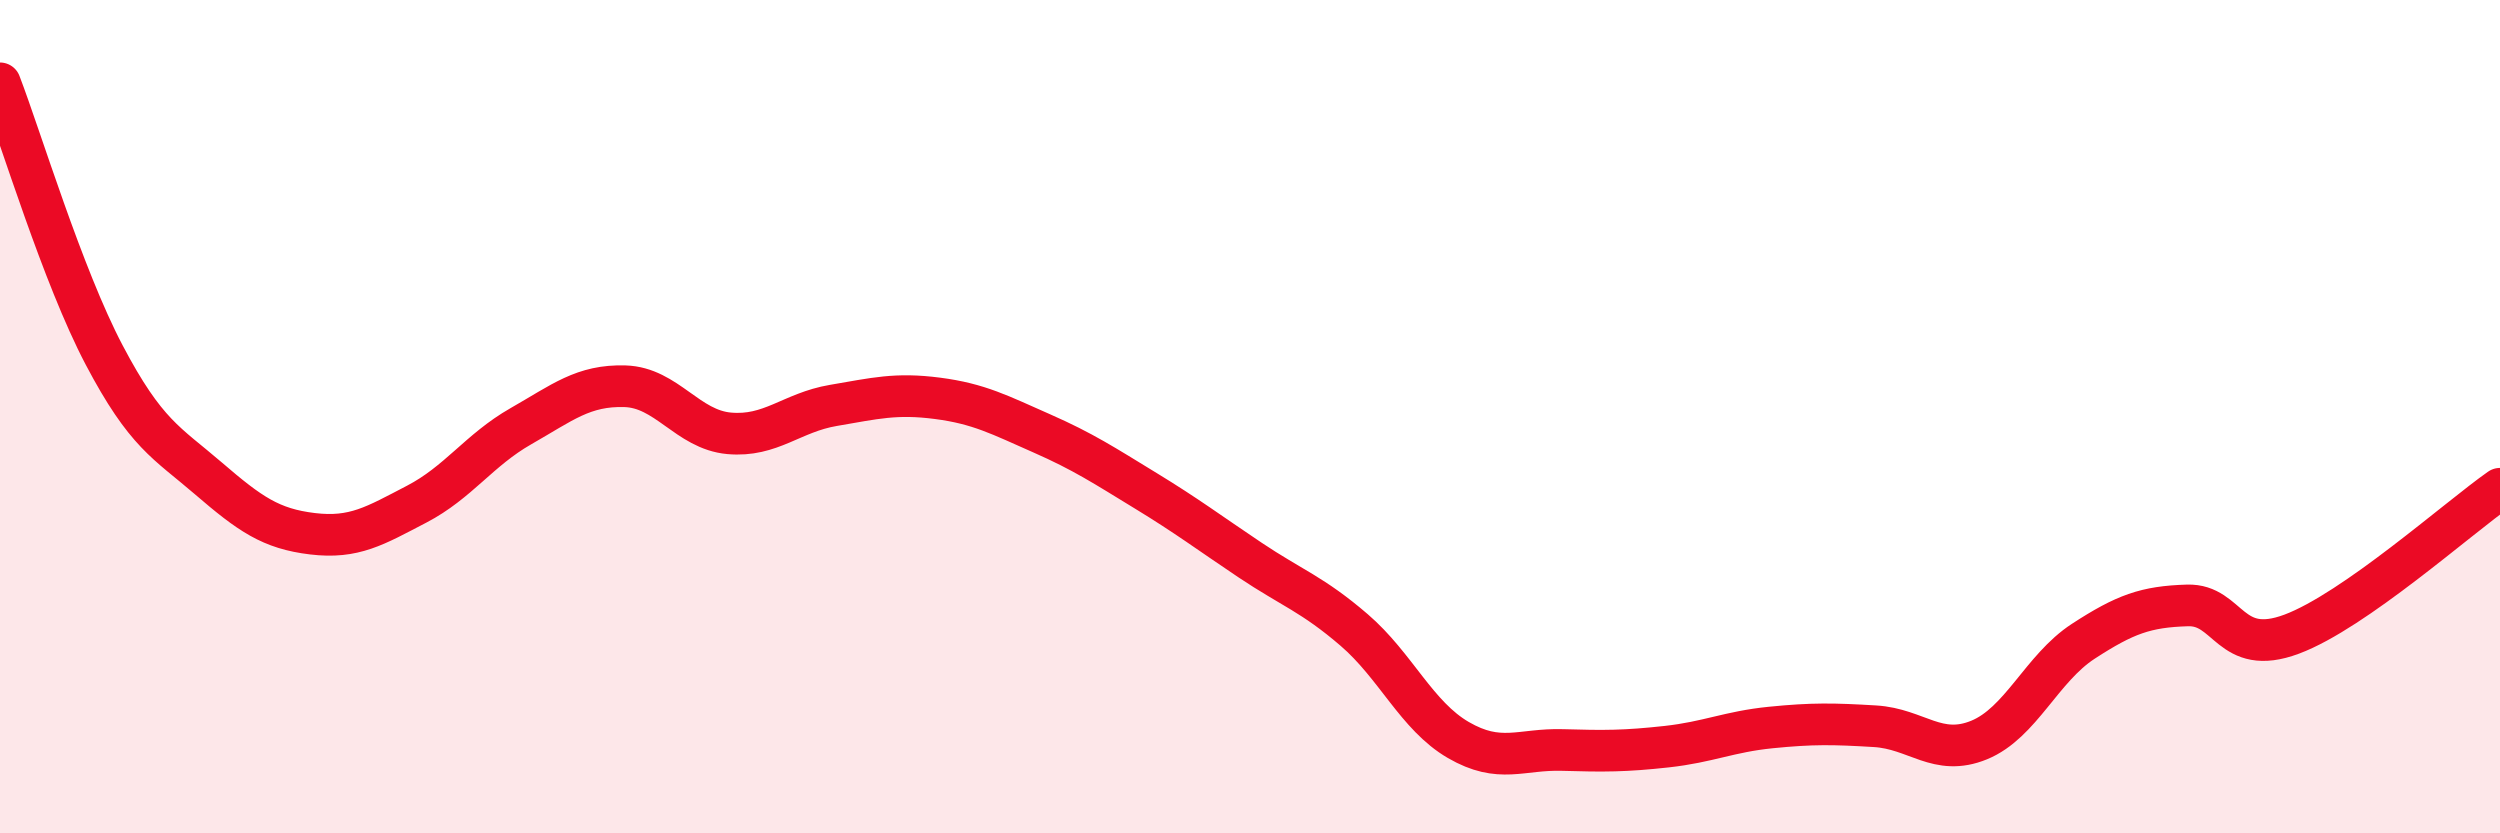
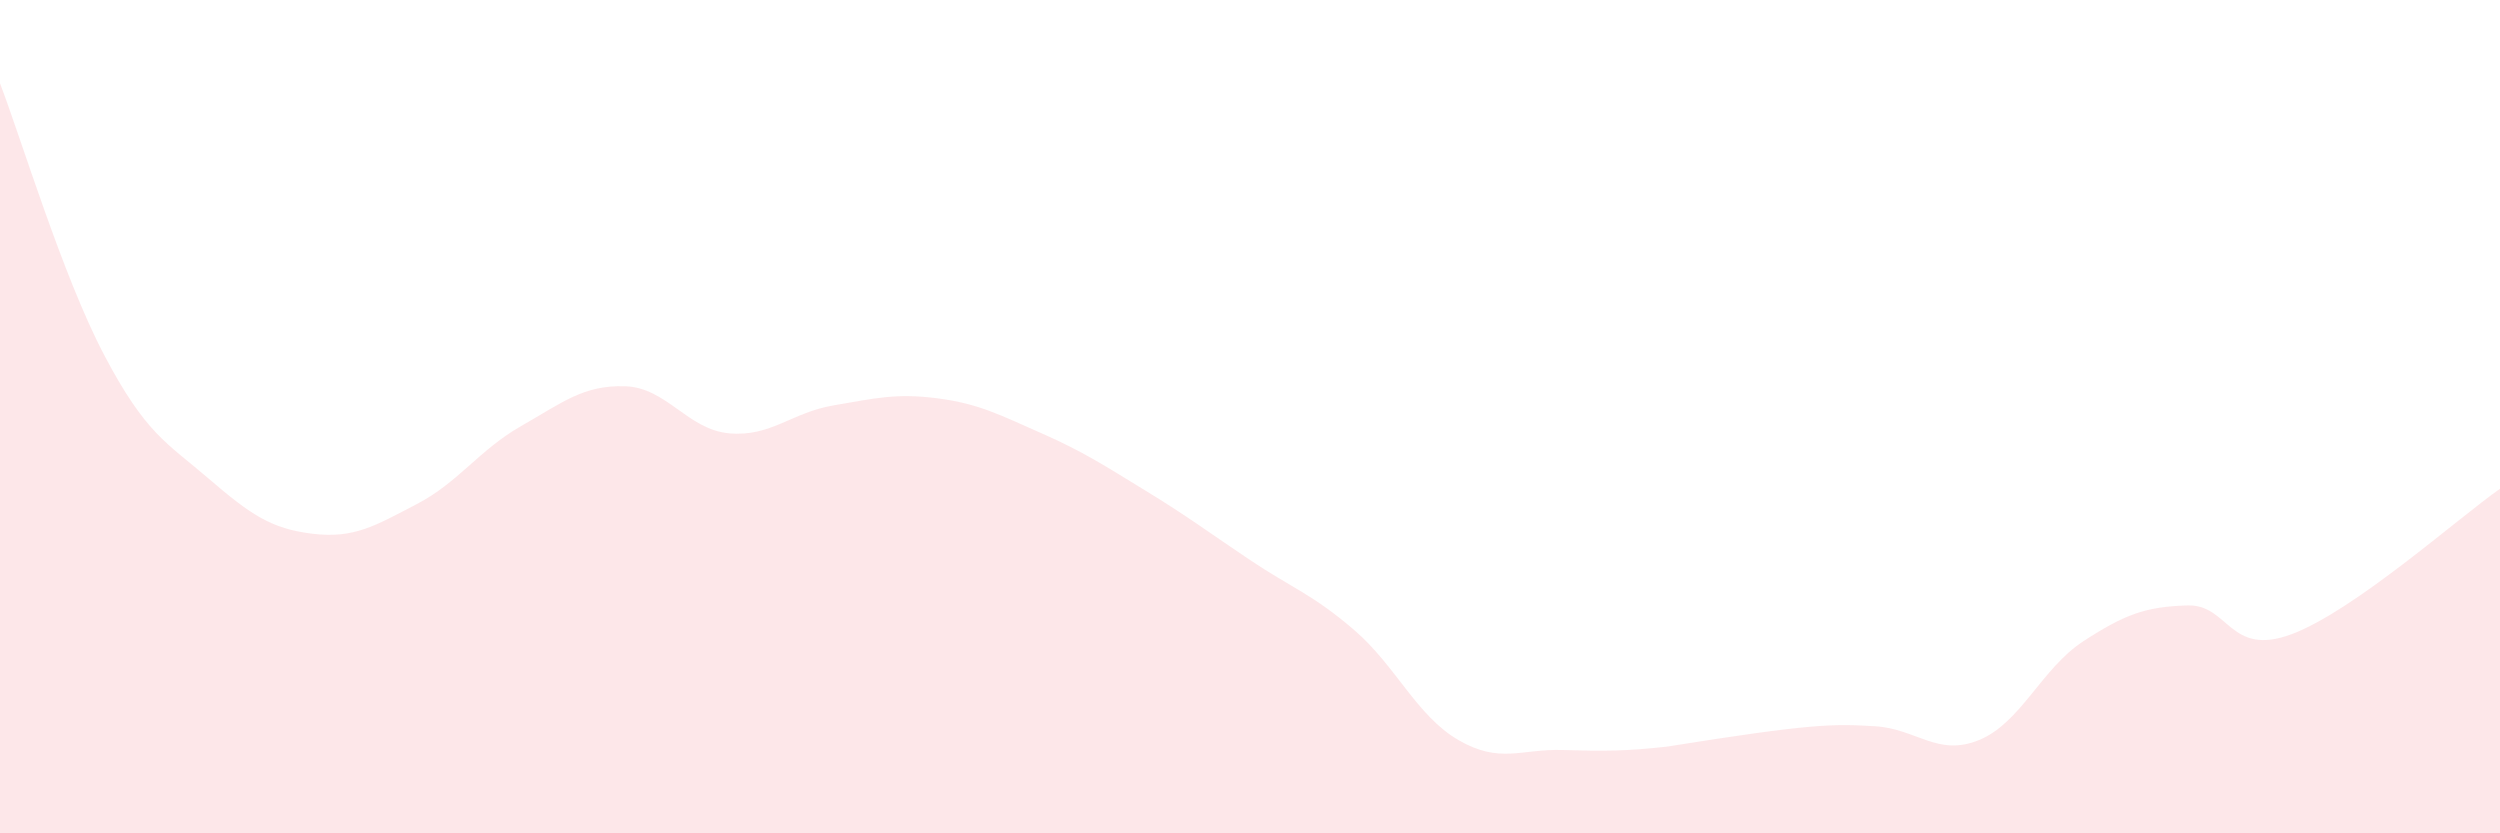
<svg xmlns="http://www.w3.org/2000/svg" width="60" height="20" viewBox="0 0 60 20">
-   <path d="M 0,2 C 0.5,3.3 1.5,6.62 2.5,8.52 C 3.5,10.42 4,10.62 5,11.48 C 6,12.34 6.5,12.69 7.5,12.81 C 8.5,12.93 9,12.62 10,12.1 C 11,11.58 11.5,10.8 12.5,10.23 C 13.5,9.66 14,9.24 15,9.27 C 16,9.3 16.5,10.31 17.5,10.4 C 18.5,10.49 19,9.9 20,9.73 C 21,9.56 21.5,9.43 22.5,9.56 C 23.5,9.69 24,9.96 25,10.4 C 26,10.84 26.5,11.17 27.5,11.78 C 28.5,12.39 29,12.77 30,13.44 C 31,14.11 31.5,14.26 32.5,15.12 C 33.5,15.98 34,17.18 35,17.76 C 36,18.34 36.5,17.97 37.5,18 C 38.5,18.03 39,18.03 40,17.92 C 41,17.81 41.5,17.56 42.5,17.46 C 43.5,17.36 44,17.37 45,17.43 C 46,17.49 46.5,18.17 47.5,17.76 C 48.5,17.35 49,16.04 50,15.39 C 51,14.74 51.5,14.56 52.5,14.53 C 53.5,14.5 53.5,15.78 55,15.22 C 56.5,14.66 59,12.43 60,11.73L60 20L0 20Z" fill="#EB0A25" opacity="0.1" stroke-linecap="round" stroke-linejoin="round" />
-   <path d="M 0,2 C 0.5,3.3 1.5,6.62 2.5,8.52 C 3.5,10.42 4,10.62 5,11.48 C 6,12.34 6.5,12.69 7.5,12.81 C 8.5,12.93 9,12.62 10,12.1 C 11,11.58 11.5,10.8 12.5,10.23 C 13.5,9.66 14,9.24 15,9.27 C 16,9.3 16.5,10.31 17.5,10.4 C 18.5,10.49 19,9.9 20,9.73 C 21,9.56 21.5,9.43 22.5,9.56 C 23.5,9.69 24,9.96 25,10.4 C 26,10.84 26.5,11.17 27.5,11.78 C 28.5,12.39 29,12.77 30,13.44 C 31,14.11 31.5,14.26 32.5,15.12 C 33.5,15.98 34,17.18 35,17.76 C 36,18.34 36.5,17.97 37.5,18 C 38.5,18.03 39,18.03 40,17.92 C 41,17.81 41.5,17.56 42.5,17.46 C 43.5,17.36 44,17.37 45,17.43 C 46,17.49 46.5,18.17 47.5,17.76 C 48.5,17.35 49,16.04 50,15.39 C 51,14.74 51.5,14.56 52.5,14.53 C 53.5,14.5 53.5,15.78 55,15.22 C 56.5,14.66 59,12.43 60,11.73" stroke="#EB0A25" stroke-width="1" fill="none" stroke-linecap="round" stroke-linejoin="round" />
+   <path d="M 0,2 C 0.5,3.3 1.5,6.62 2.5,8.52 C 3.5,10.42 4,10.62 5,11.48 C 6,12.34 6.5,12.69 7.5,12.81 C 8.5,12.93 9,12.62 10,12.1 C 11,11.58 11.5,10.8 12.5,10.23 C 13.5,9.66 14,9.24 15,9.27 C 16,9.3 16.5,10.31 17.5,10.4 C 18.5,10.49 19,9.9 20,9.73 C 21,9.56 21.5,9.43 22.5,9.56 C 23.5,9.69 24,9.96 25,10.4 C 26,10.84 26.5,11.17 27.5,11.78 C 28.5,12.39 29,12.77 30,13.44 C 31,14.11 31.5,14.26 32.5,15.12 C 33.5,15.98 34,17.18 35,17.76 C 36,18.34 36.5,17.97 37.5,18 C 38.5,18.03 39,18.03 40,17.92 C 43.5,17.36 44,17.37 45,17.43 C 46,17.49 46.5,18.17 47.5,17.76 C 48.5,17.35 49,16.04 50,15.39 C 51,14.74 51.5,14.56 52.5,14.53 C 53.5,14.5 53.5,15.78 55,15.22 C 56.5,14.66 59,12.43 60,11.73L60 20L0 20Z" fill="#EB0A25" opacity="0.1" stroke-linecap="round" stroke-linejoin="round" />
</svg>